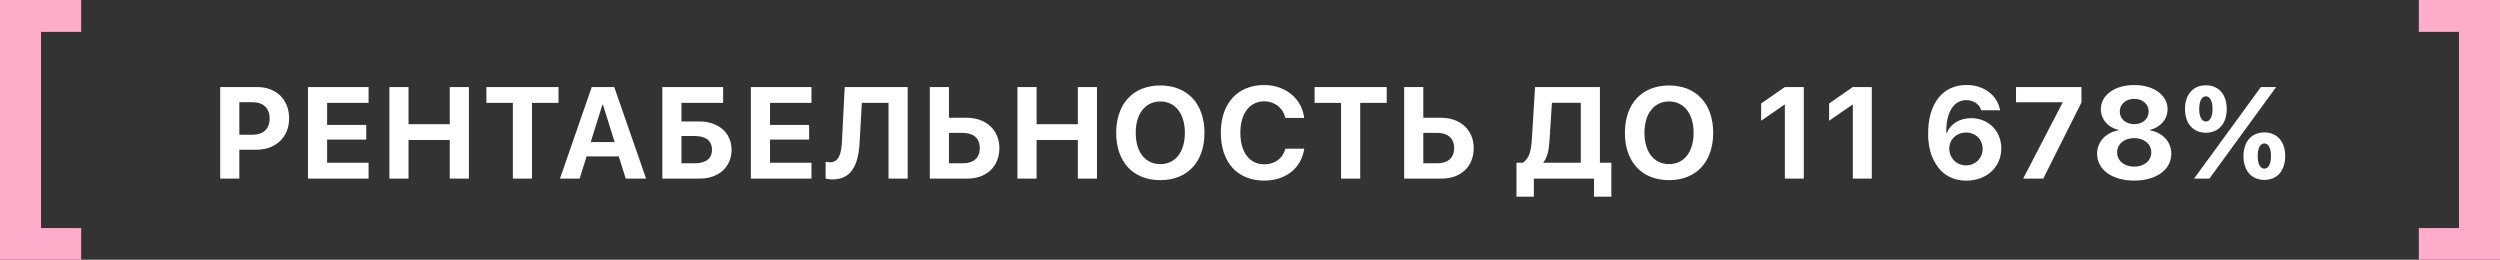
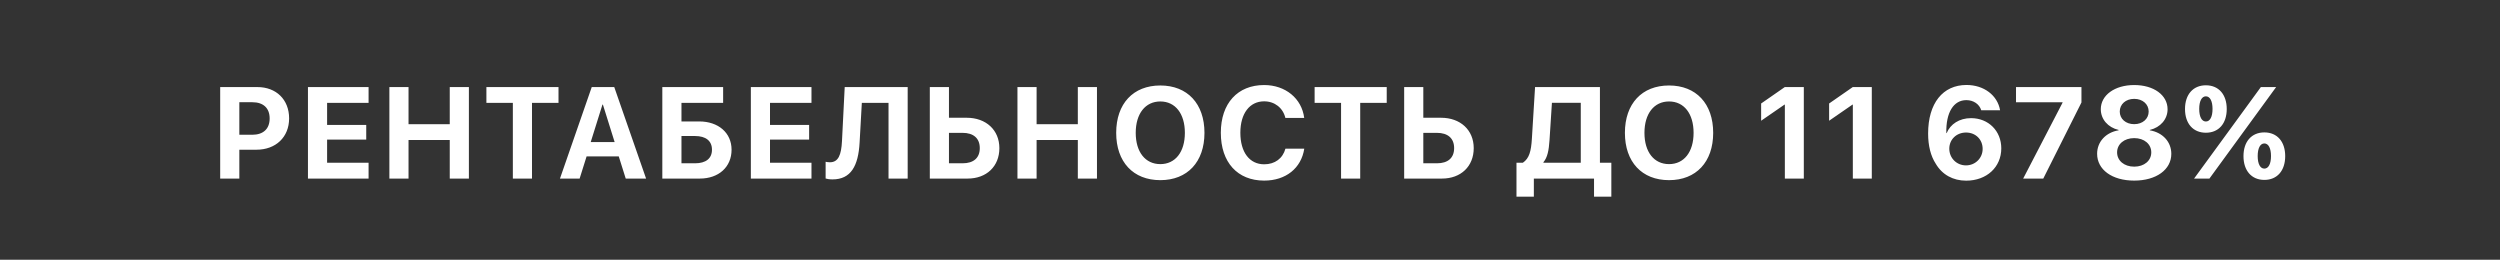
<svg xmlns="http://www.w3.org/2000/svg" width="308" height="32" viewBox="0 0 308 32" fill="none">
  <rect x="0" y="0" width="308" height="32" fill="#333333" stroke="none" />
-   <path d="M-6.61239e-08 0V32H10V28.094H5.054V3.925H10V0H-6.61239e-08Z" fill="#FFACCB" />
  <path d="M27.127 10.727H31.713C34.025 10.727 35.619 12.266 35.619 14.586C35.619 16.898 33.971 18.445 31.596 18.445H29.486V22H27.127V10.727ZM29.486 12.594V16.602H31.08C32.431 16.602 33.221 15.883 33.221 14.594C33.221 13.312 32.439 12.594 31.088 12.594H29.486ZM45.409 20.047V22H37.94V10.727H45.409V12.672H40.299V15.391H45.12V17.203H40.299V20.047H45.409ZM57.768 22H55.409V17.25H50.331V22H47.972V10.727H50.331V15.305H55.409V10.727H57.768V22ZM65.542 22H63.183V12.672H59.925V10.727H68.808V12.672H65.542V22ZM77.09 22L76.23 19.266H72.269L71.41 22H68.988L72.902 10.727H75.676L79.598 22H77.09ZM74.223 12.883L72.777 17.5H75.723L74.277 12.883H74.223ZM90.129 18.445C90.129 20.578 88.536 22 86.223 22H81.598V10.727H89.09V12.672H83.957V14.961H86.145C88.496 14.961 90.129 16.359 90.129 18.445ZM83.957 20.117H85.637C86.95 20.117 87.715 19.531 87.715 18.445C87.715 17.352 86.95 16.758 85.629 16.758H83.957V20.117ZM99.974 20.047V22H92.505V10.727H99.974V12.672H94.864V15.391H99.684V17.203H94.864V20.047H99.974ZM111.826 22H109.466V12.672H106.177L105.904 17.547C105.748 20.461 104.818 22.102 102.568 22.102C102.185 22.102 101.873 22.047 101.716 21.992V19.93C101.826 19.953 102.037 19.992 102.24 19.992C103.287 19.992 103.646 19.086 103.732 17.391L104.068 10.727H111.826V22ZM114.553 22V10.727H116.912V14.508H119.1C121.475 14.508 123.123 16.016 123.123 18.25C123.123 20.5 121.537 22 119.217 22H114.553ZM116.912 20.117H118.592C119.936 20.117 120.709 19.461 120.709 18.25C120.709 17.031 119.928 16.367 118.584 16.367H116.912V20.117ZM135.147 22H132.788V17.25H127.709V22H125.35V10.727H127.709V15.305H132.788V10.727H135.147V22ZM142.952 10.531C146.288 10.531 148.39 12.773 148.39 16.367C148.39 19.953 146.288 22.195 142.952 22.195C139.608 22.195 137.515 19.953 137.515 16.367C137.515 12.773 139.608 10.531 142.952 10.531ZM142.952 12.5C141.108 12.5 139.921 14 139.921 16.367C139.921 18.727 141.101 20.219 142.952 20.219C144.796 20.219 145.976 18.727 145.976 16.367C145.976 14 144.796 12.5 142.952 12.5ZM155.742 22.25C152.46 22.25 150.406 20 150.406 16.359C150.406 12.727 152.476 10.477 155.742 10.477C158.367 10.477 160.382 12.133 160.679 14.531H158.359C158.062 13.289 157.039 12.484 155.742 12.484C153.96 12.484 152.812 13.977 152.812 16.352C152.812 18.758 153.945 20.242 155.75 20.242C157.07 20.242 158.039 19.516 158.367 18.312H160.687C160.32 20.719 158.421 22.25 155.742 22.25ZM167.578 22H165.219V12.672H161.961V10.727H170.844V12.672H167.578V22ZM172.993 22V10.727H175.352V14.508H177.54C179.915 14.508 181.563 16.016 181.563 18.25C181.563 20.5 179.977 22 177.657 22H172.993ZM175.352 20.117H177.032C178.376 20.117 179.149 19.461 179.149 18.25C179.149 17.031 178.368 16.367 177.024 16.367H175.352V20.117ZM190.9 17.273C190.814 18.531 190.65 19.398 190.15 19.984V20.047H194.752V12.664H191.197L190.9 17.273ZM188.97 22V24.227H186.83V20.047H187.619C188.408 19.508 188.634 18.625 188.728 17.094L189.119 10.727H197.111V20.047H198.517V24.227H196.384V22H188.97ZM205.627 10.531C208.963 10.531 211.064 12.773 211.064 16.367C211.064 19.953 208.963 22.195 205.627 22.195C202.283 22.195 200.189 19.953 200.189 16.367C200.189 12.773 202.283 10.531 205.627 10.531ZM205.627 12.5C203.783 12.5 202.596 14 202.596 16.367C202.596 18.727 203.775 20.219 205.627 20.219C207.471 20.219 208.65 18.727 208.65 16.367C208.65 14 207.471 12.5 205.627 12.5ZM219.894 22V12.891H219.847L216.972 14.875V12.75L219.886 10.727H222.23V22H219.894ZM228.269 22V12.891H228.222L225.347 14.875V12.75L228.261 10.727H230.605V22H228.269ZM242.231 22.258C240.614 22.258 239.278 21.523 238.489 20.18C237.864 19.227 237.544 17.953 237.544 16.453C237.544 12.719 239.356 10.469 242.27 10.469C244.419 10.469 246.098 11.742 246.411 13.586H244.09C243.864 12.836 243.137 12.336 242.255 12.336C240.684 12.336 239.731 13.844 239.786 16.391H239.833C240.286 15.289 241.395 14.555 242.833 14.555C244.973 14.555 246.559 16.133 246.559 18.273C246.559 20.594 244.755 22.258 242.231 22.258ZM242.208 20.375C243.356 20.375 244.262 19.477 244.262 18.344C244.262 17.18 243.395 16.328 242.215 16.328C241.044 16.328 240.153 17.18 240.153 18.32C240.153 19.469 241.051 20.375 242.208 20.375ZM249.255 22L254.107 12.648V12.602H248.372V10.727H256.435V12.625L251.732 22H249.255ZM262.935 22.25C260.201 22.25 258.365 20.898 258.365 18.945C258.365 17.461 259.443 16.312 261.013 16.055V16.008C259.701 15.703 258.818 14.695 258.818 13.453C258.818 11.734 260.521 10.477 262.935 10.477C265.357 10.477 267.045 11.727 267.045 13.461C267.045 14.688 266.17 15.695 264.857 16.008V16.055C266.435 16.32 267.506 17.469 267.506 18.953C267.506 20.906 265.646 22.25 262.935 22.25ZM262.935 20.531C264.177 20.531 265.037 19.789 265.037 18.773C265.037 17.758 264.177 17.016 262.935 17.016C261.693 17.016 260.826 17.758 260.826 18.773C260.826 19.789 261.693 20.531 262.935 20.531ZM262.935 15.297C263.974 15.297 264.716 14.641 264.716 13.742C264.716 12.836 263.974 12.18 262.935 12.18C261.888 12.18 261.154 12.844 261.154 13.742C261.154 14.641 261.888 15.297 262.935 15.297ZM274.334 13.43C274.334 15.227 273.342 16.352 271.764 16.352C270.193 16.352 269.193 15.227 269.193 13.43C269.193 11.641 270.193 10.508 271.764 10.508C273.342 10.508 274.334 11.641 274.334 13.43ZM271.764 14.969C272.272 14.969 272.584 14.391 272.584 13.422C272.584 12.453 272.272 11.867 271.764 11.867C271.256 11.867 270.943 12.453 270.943 13.422C270.943 14.391 271.256 14.969 271.764 14.969ZM272.201 22H270.311L274.686 16.008L278.537 10.727H280.42L276.17 16.555L272.201 22ZM281.537 19.234C281.537 21.031 280.545 22.164 278.967 22.164C277.397 22.164 276.397 21.031 276.397 19.234C276.397 17.445 277.397 16.312 278.967 16.312C280.545 16.312 281.537 17.445 281.537 19.234ZM278.967 20.773C279.475 20.773 279.787 20.195 279.787 19.227C279.787 18.258 279.475 17.672 278.967 17.672C278.459 17.672 278.147 18.258 278.147 19.227C278.147 20.195 278.459 20.773 278.967 20.773Z" fill="white" />
-   <path d="M308 0V32H298V28.094H302.946V3.925H298V0H308Z" fill="#FFACCB" />
</svg>